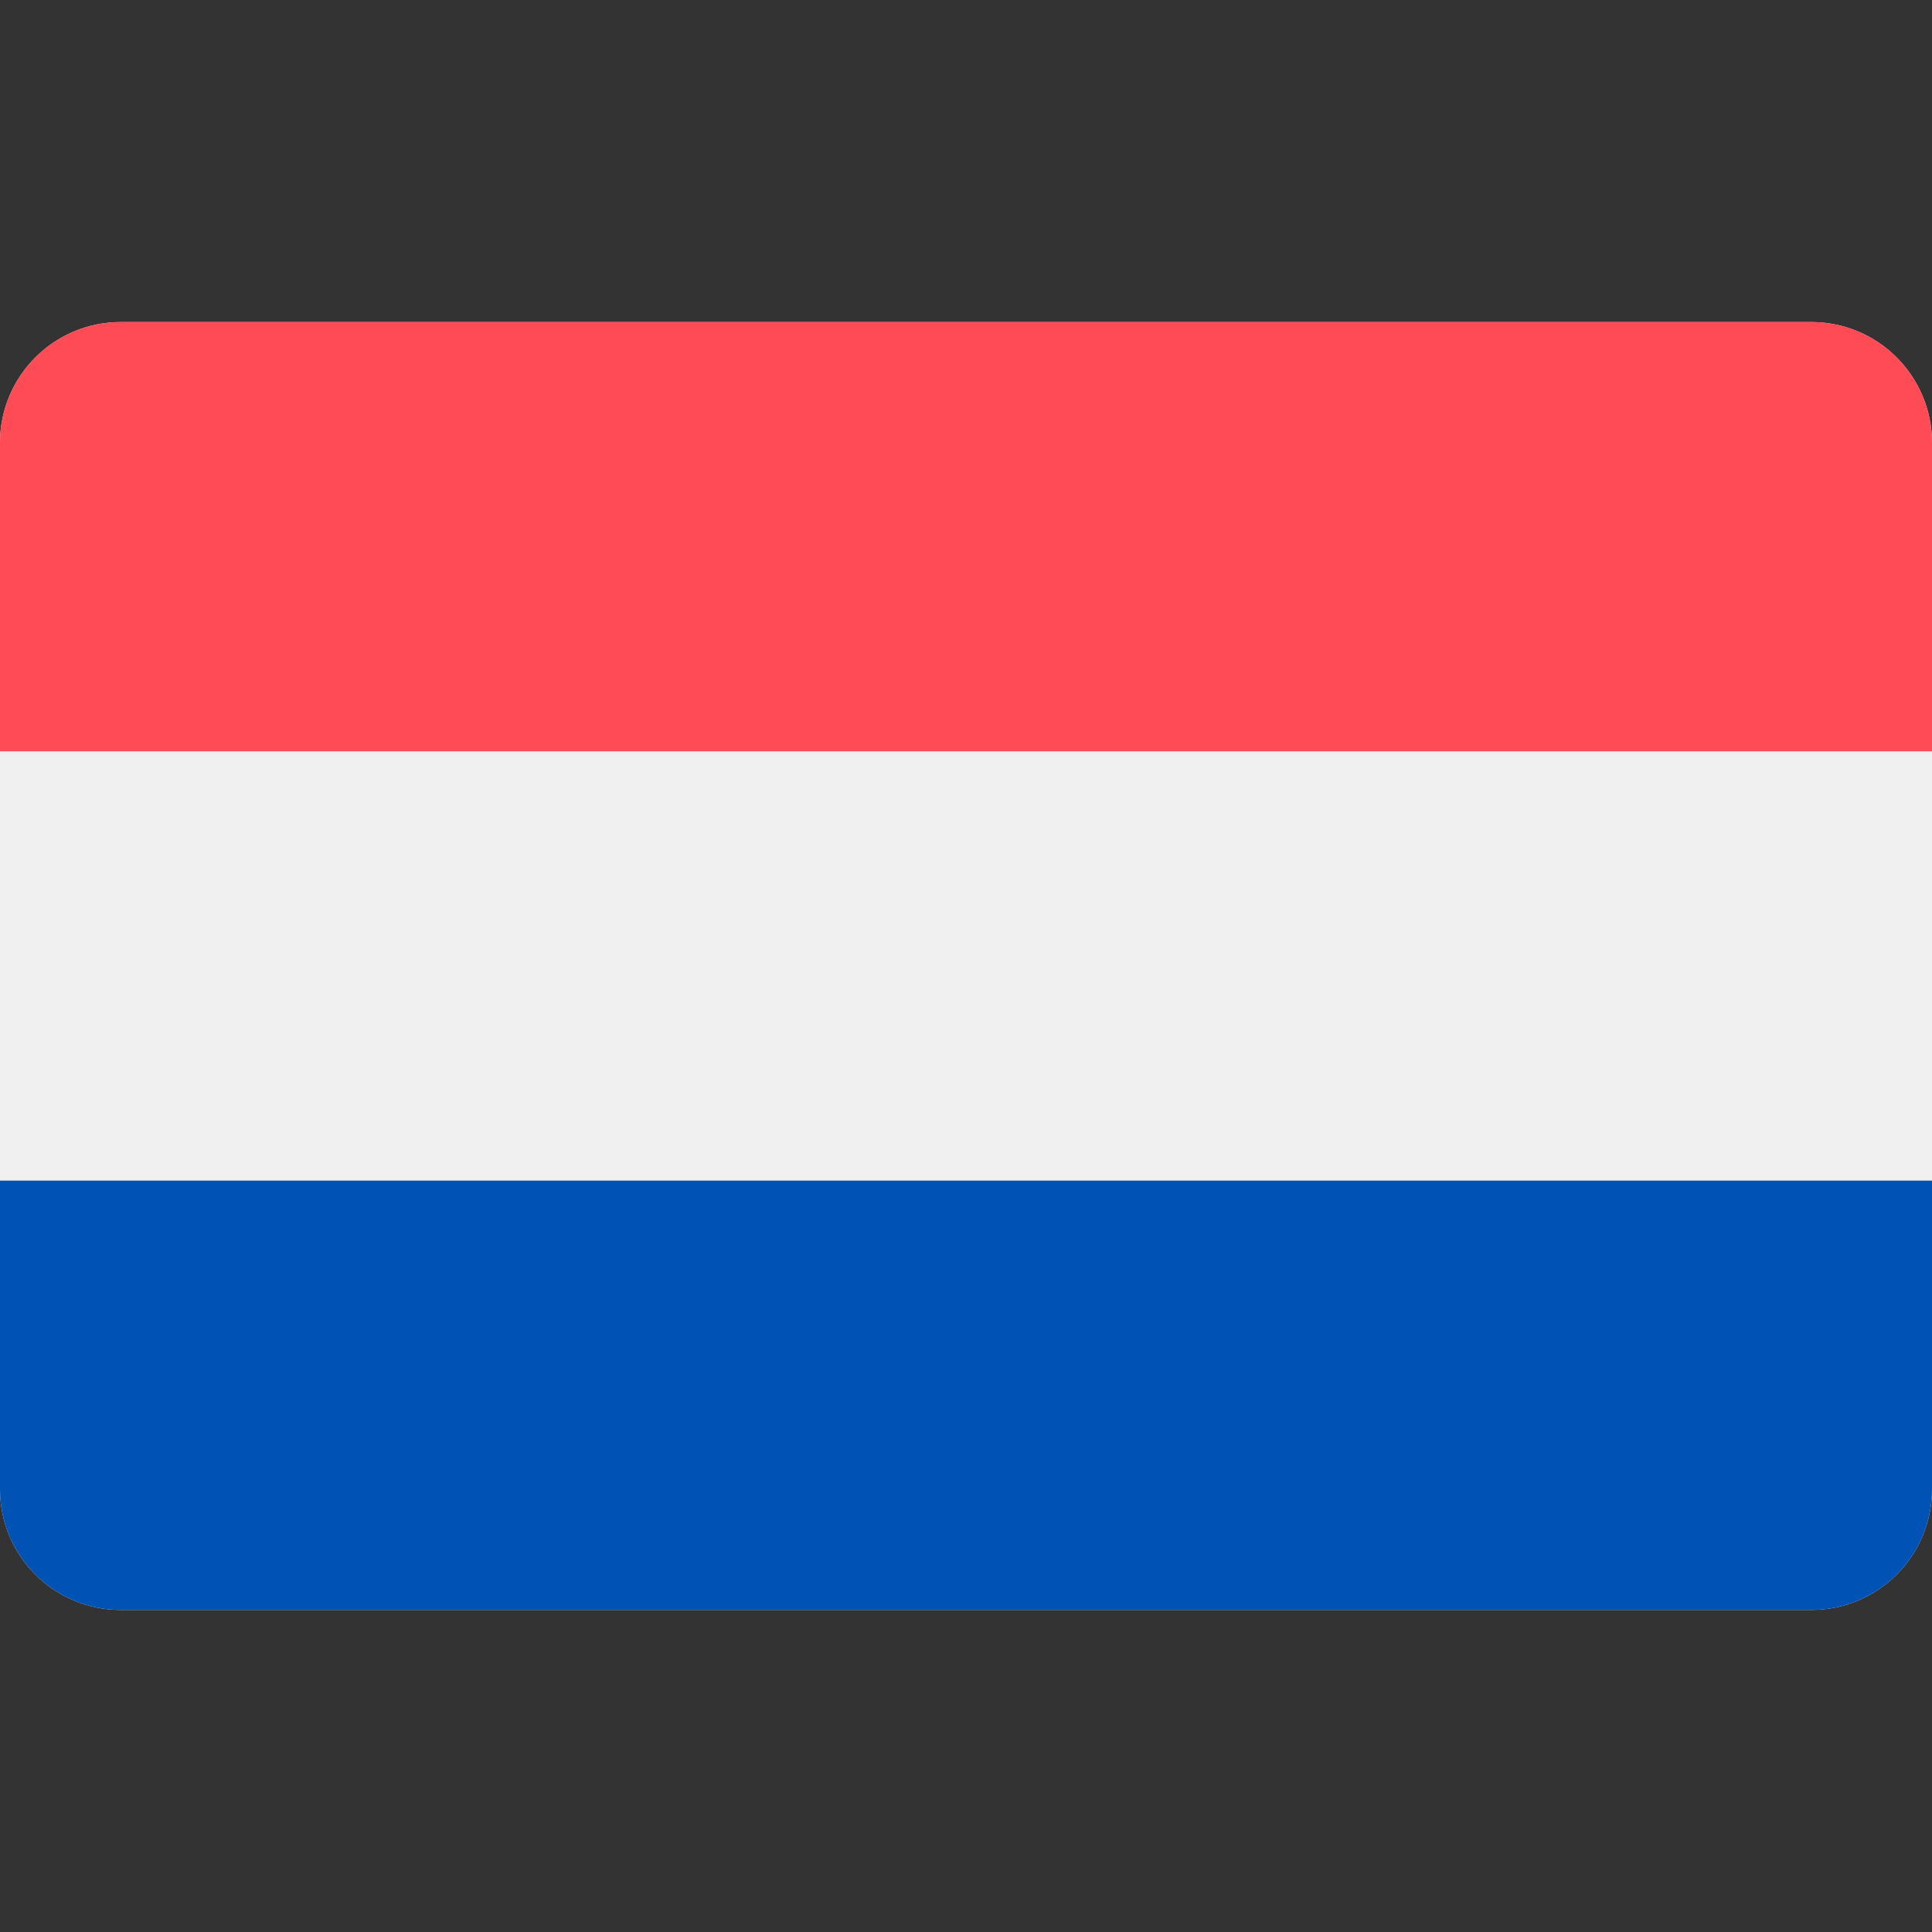
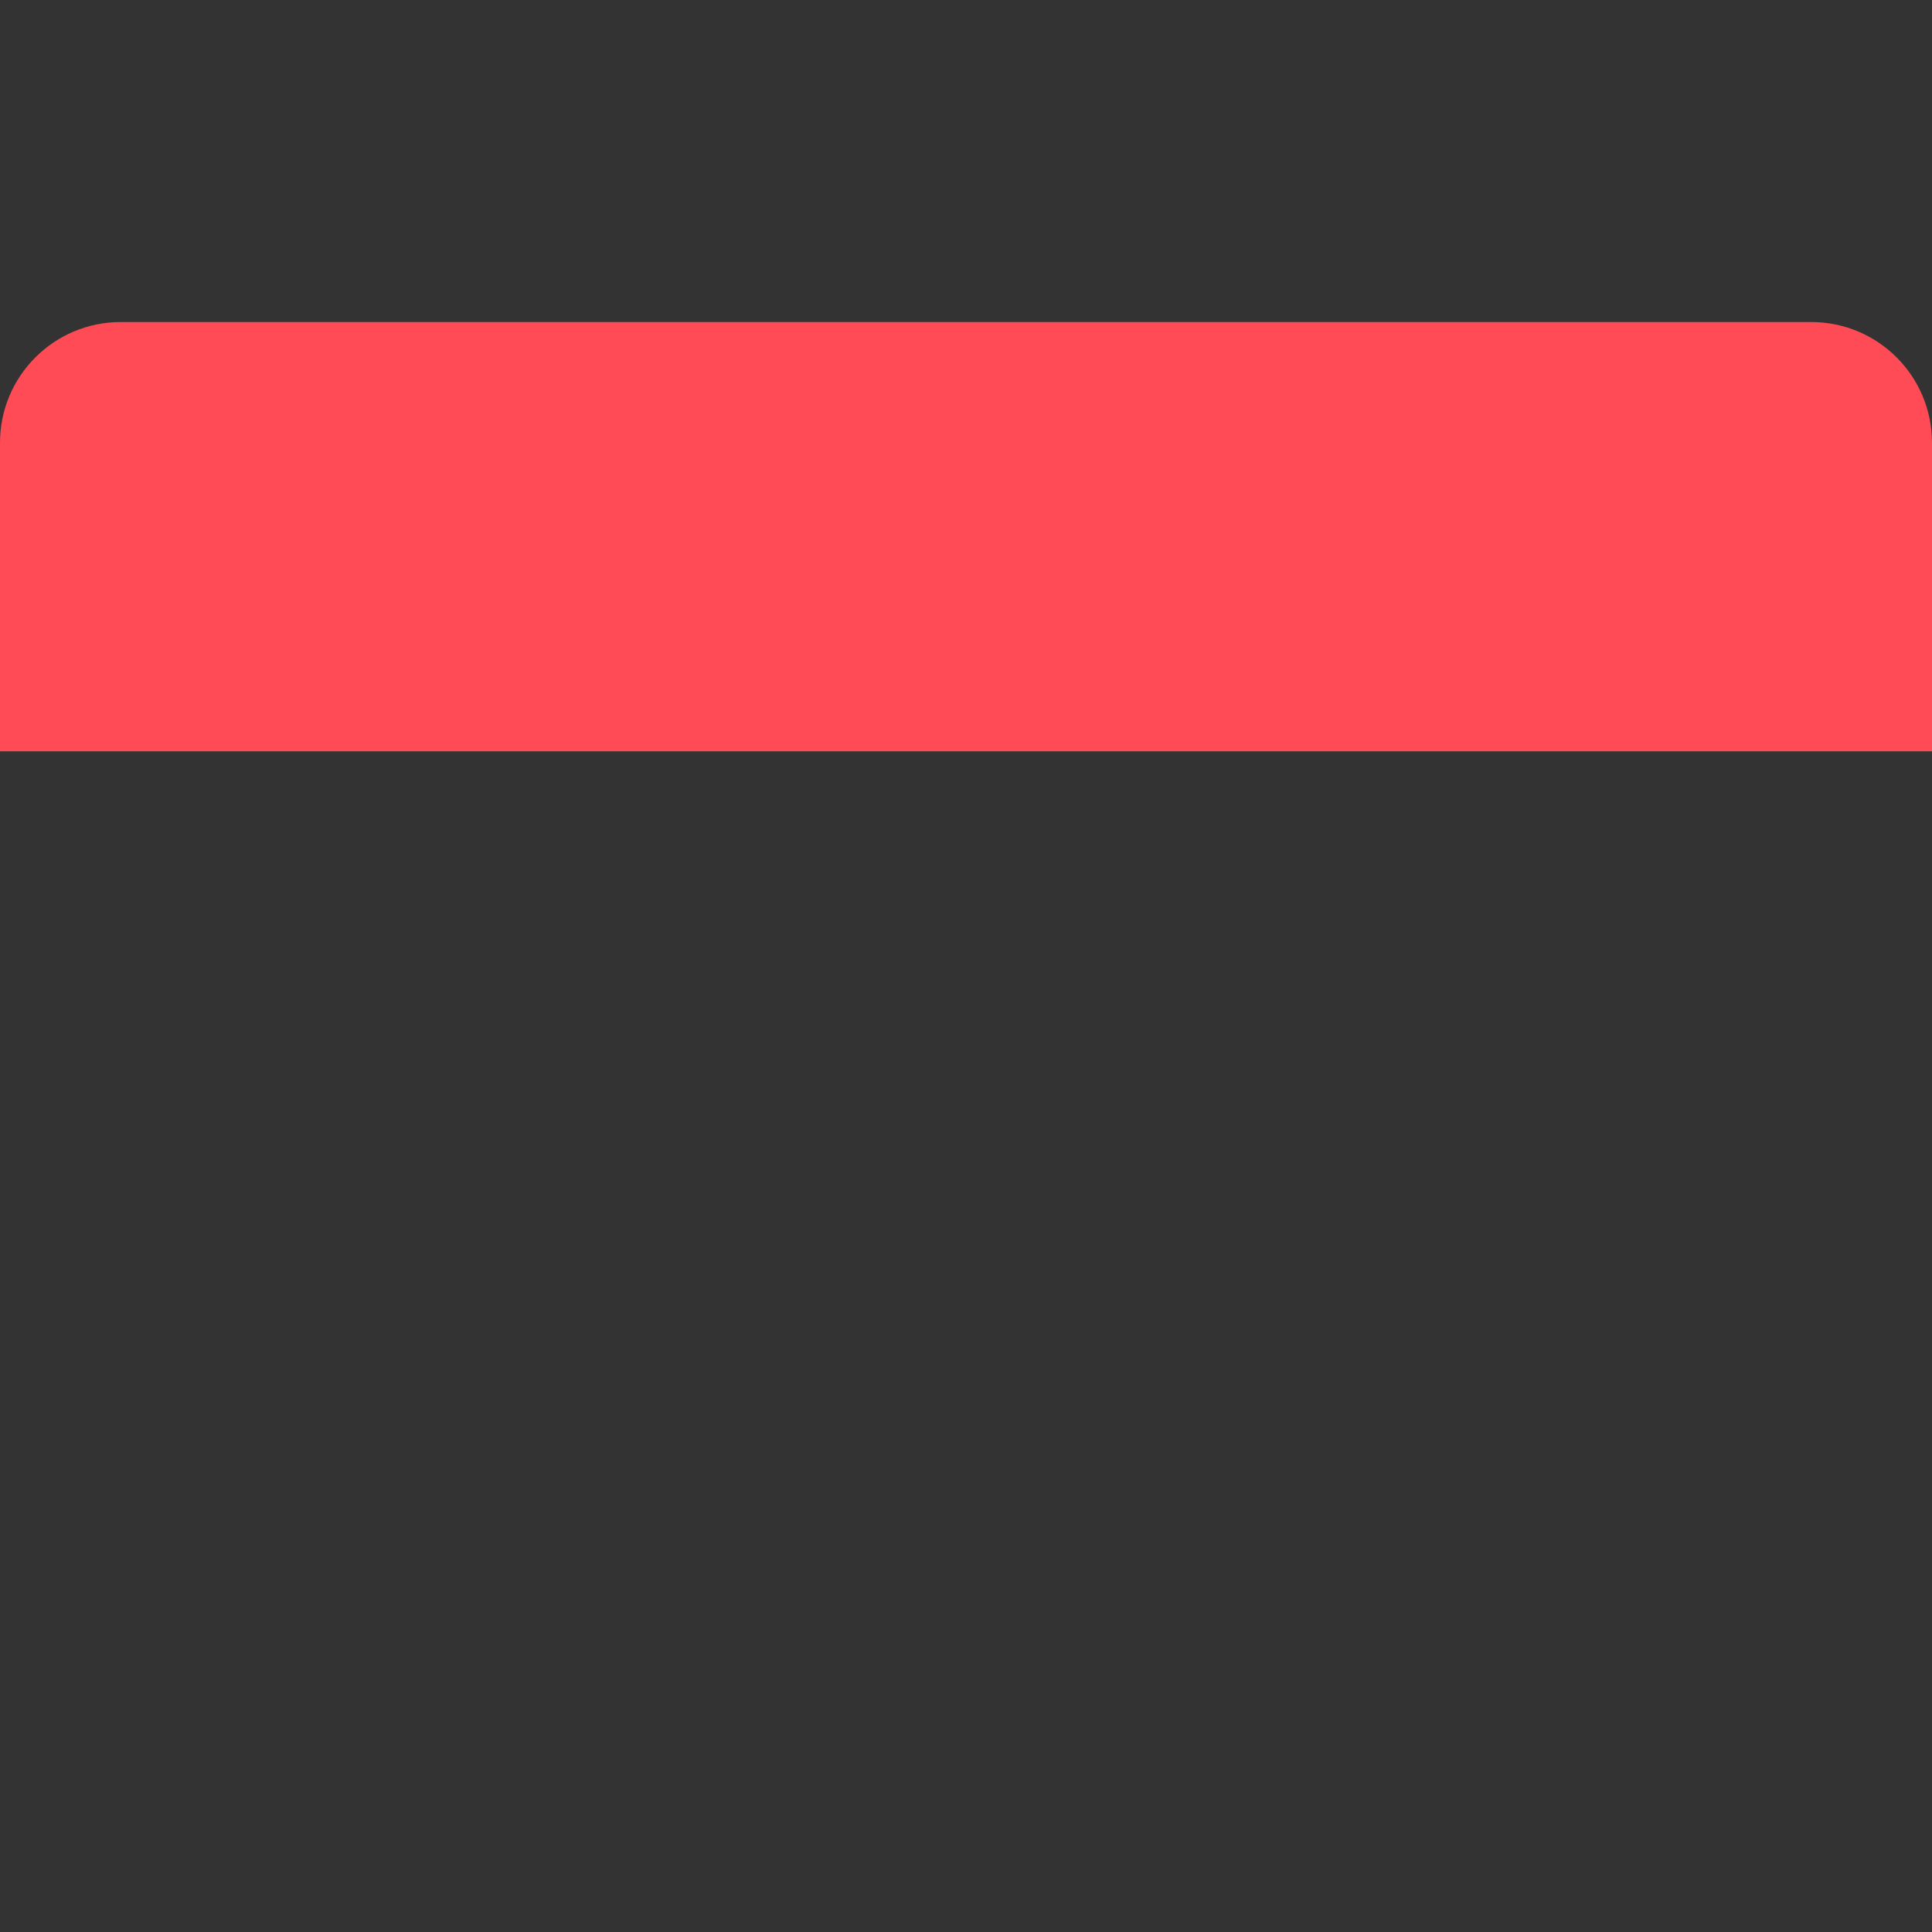
<svg xmlns="http://www.w3.org/2000/svg" width="32" height="32" viewBox="0 0 32 32" fill="none">
  <rect x="0" y="0" width="32" height="32" fill="#333333" stroke="none" />
-   <path d="M30 5.334H2C0.895 5.334 0 6.229 0 7.334V24.666C0 25.771 0.895 26.666 2 26.666H30C31.105 26.666 32 25.771 32 24.666V7.334C32 6.229 31.105 5.334 30 5.334Z" fill="#F0F0F0" />
  <path d="M30 5.334H2C0.895 5.334 0 6.229 0 7.334V12.444H32V7.334C32 6.229 31.105 5.334 30 5.334Z" fill="#FF4B55" />
-   <path d="M32 19.555H0V24.666C0 25.771 0.895 26.666 2 26.666H30C31.105 26.666 32 25.771 32 24.666V19.555Z" fill="#0052B4" />
</svg>